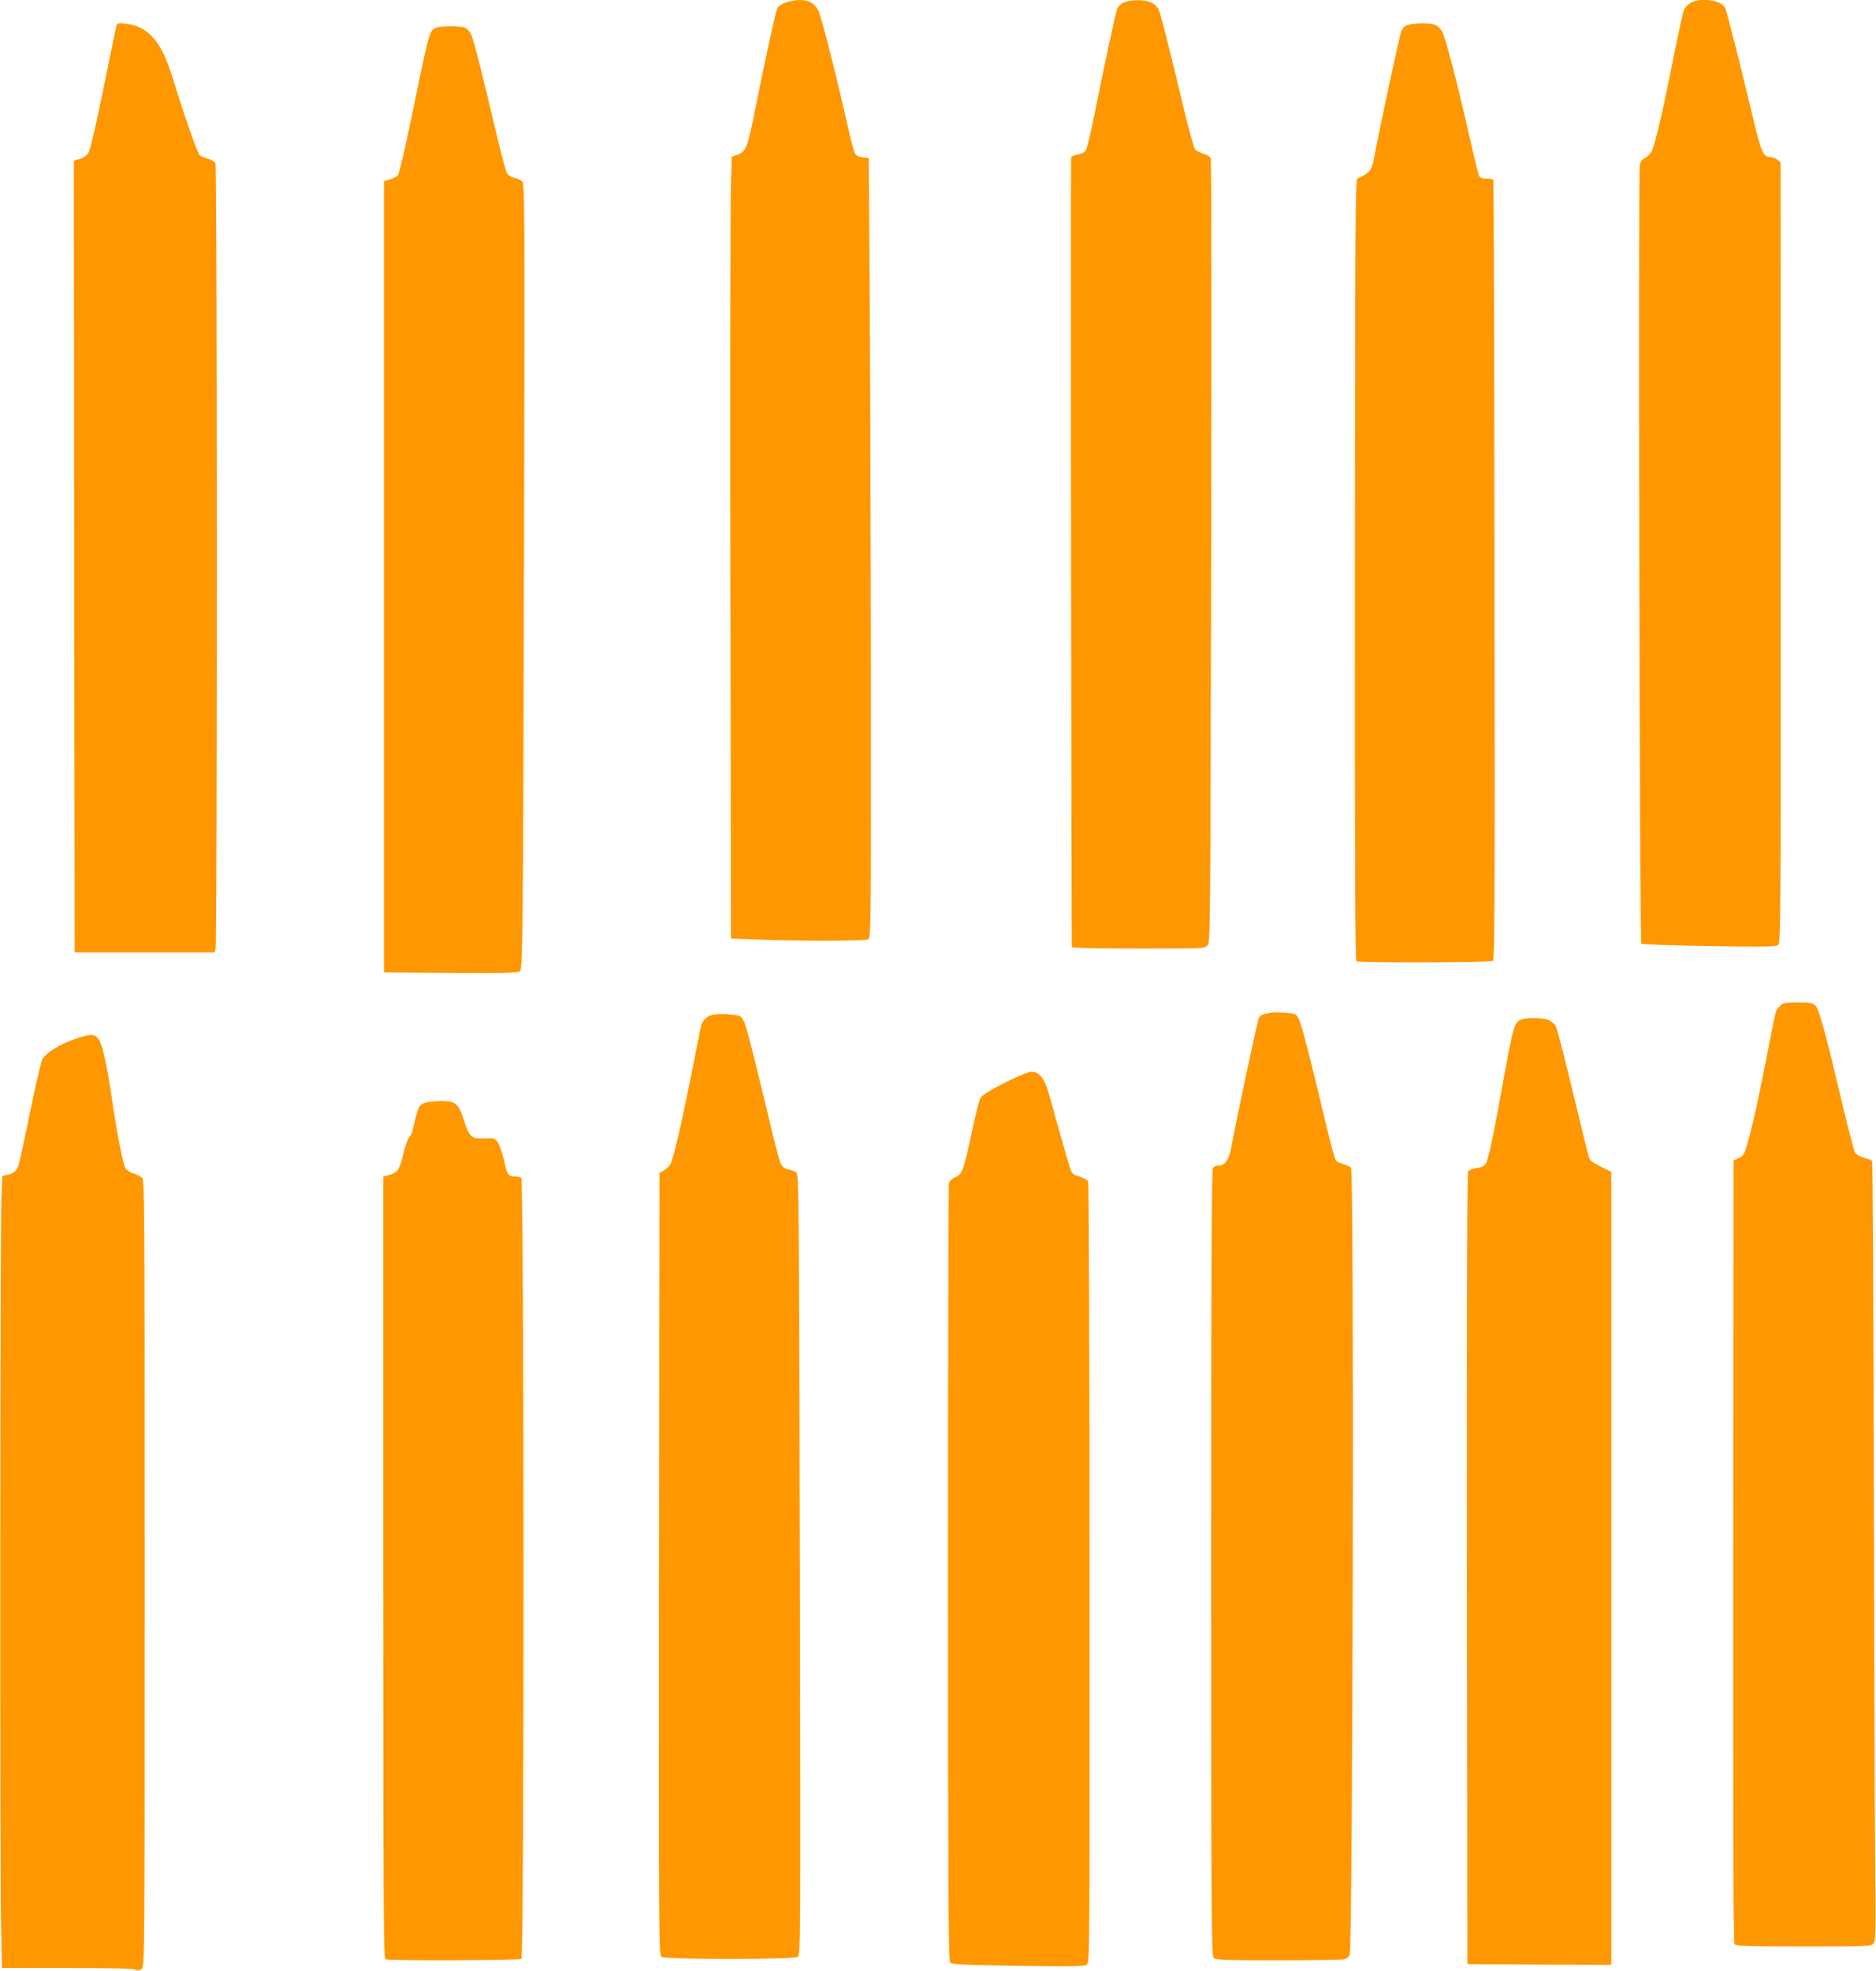
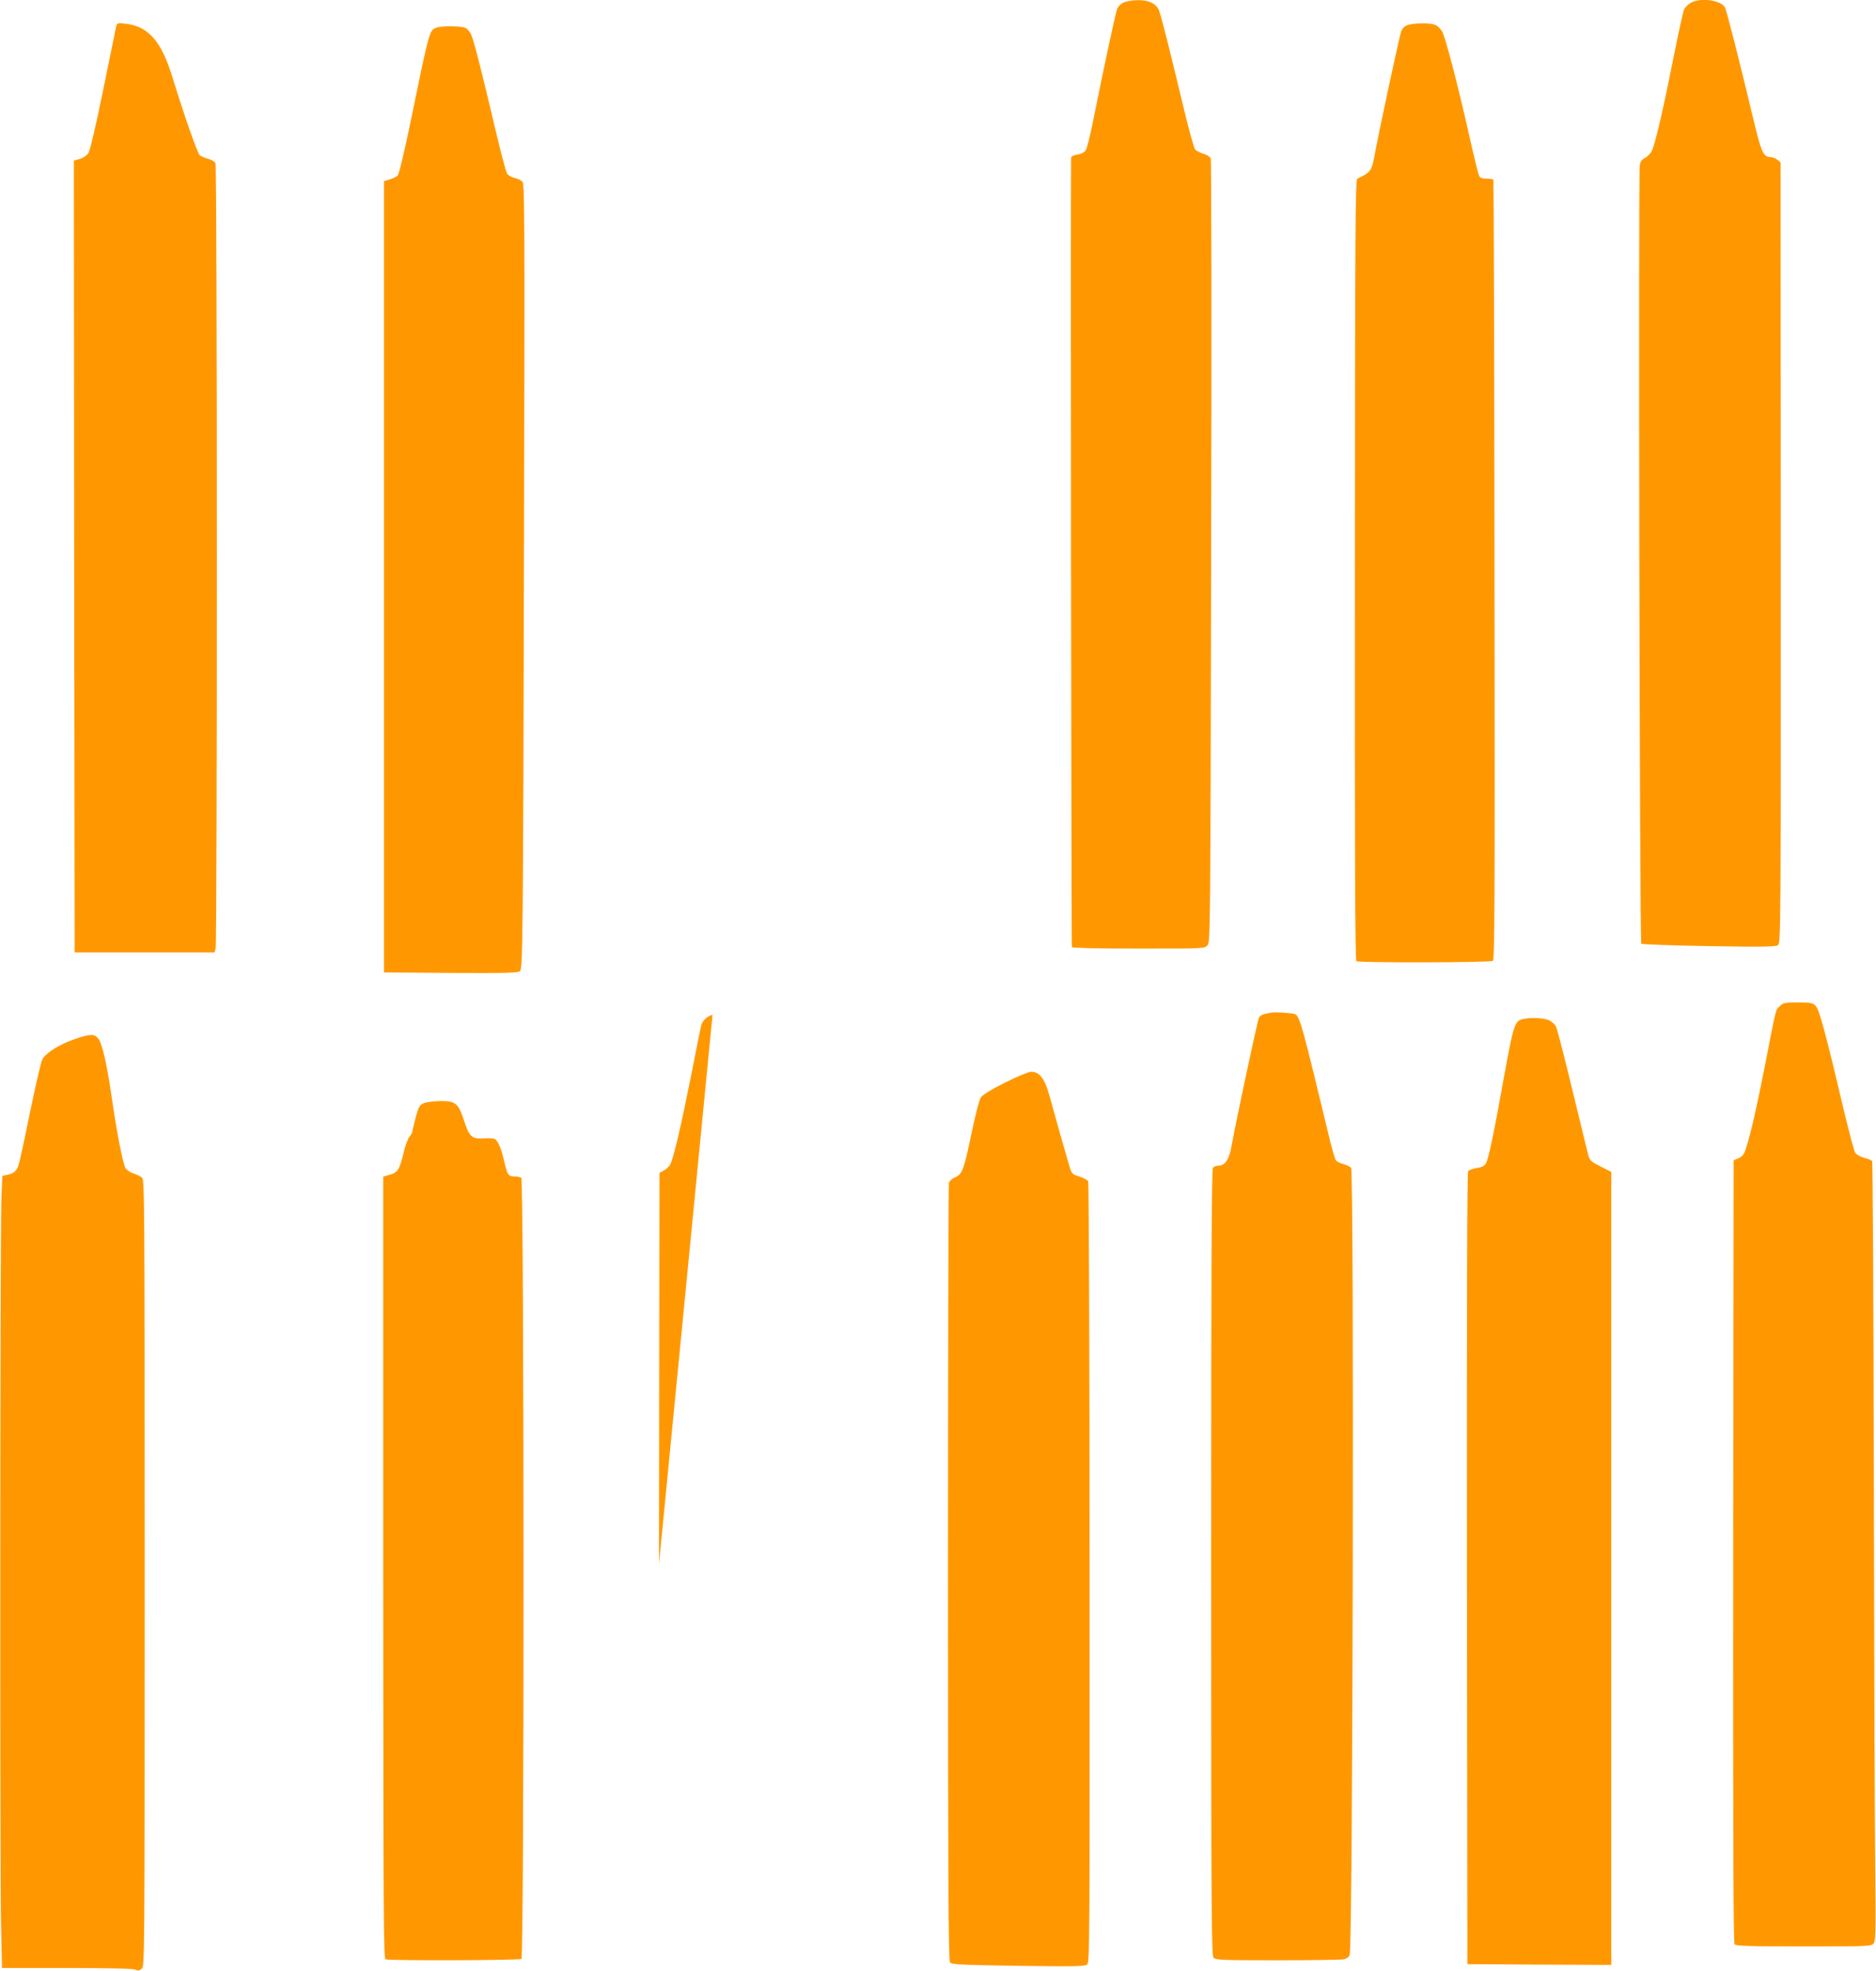
<svg xmlns="http://www.w3.org/2000/svg" version="1.0" width="1219pt" height="1280pt" viewBox="0 0 1219 1280" preserveAspectRatio="xMidYMid meet">
  <g transform="translate(0,1280) scale(0.1,-0.1)" fill="#ff9800" stroke="none">
-     <path d="M5110 12785 c-25 -8 -50 -23 -57 -34 -12 -19 -64 -257 -149 -676 -47 -236 -58 -262 -115 -281 l-34 -12 -6 -213 c-3 -118 -5 -1260 -3 -2539 l4 -2325 163 -6 c281 -11 707 -10 728 1 19 11 19 40 18 1738 -1 950 -5 2089 -8 2532 l-6 805 -38 3 c-25 2 -42 10 -51 25 -8 12 -30 99 -51 192 -58 264 -164 684 -185 731 -31 71 -105 91 -210 59z" />
    <path d="M7302 12784 c-19 -8 -37 -26 -43 -42 -11 -28 -94 -416 -155 -722 -19 -96 -41 -184 -49 -196 -8 -13 -29 -24 -54 -28 -23 -3 -41 -12 -41 -19 -4 -230 1 -5121 5 -5128 4 -5 176 -9 434 -9 422 0 428 0 447 21 19 21 19 81 24 2558 3 1395 2 2544 -3 2553 -4 10 -25 23 -47 29 -22 7 -46 19 -54 28 -8 9 -45 142 -81 296 -80 335 -139 570 -154 607 -17 44 -66 68 -136 67 -33 0 -75 -7 -93 -15z" />
    <path d="M10985 12781 c-16 -10 -35 -28 -42 -42 -6 -13 -37 -152 -68 -309 -62 -314 -116 -550 -139 -604 -8 -20 -28 -41 -45 -50 -21 -11 -32 -25 -36 -49 -10 -61 -1 -5045 10 -5055 6 -5 200 -12 440 -16 352 -6 433 -4 448 6 18 13 19 104 18 2548 l-1 2535 -21 18 c-12 9 -32 17 -45 17 -45 0 -60 33 -109 238 -85 358 -176 715 -186 733 -26 49 -161 67 -224 30z" />
    <path d="M755 12629 c-3 -13 -41 -198 -84 -410 -47 -231 -86 -397 -96 -412 -10 -16 -34 -32 -56 -39 l-39 -11 2 -2571 3 -2571 455 0 454 0 7 25 c11 44 11 5078 -1 5100 -6 11 -27 24 -48 29 -21 6 -45 16 -54 23 -15 12 -101 258 -178 508 -71 232 -156 329 -303 346 -53 6 -56 5 -62 -17z" />
    <path d="M9152 12639 c-24 -7 -37 -19 -47 -42 -11 -28 -145 -650 -174 -810 -18 -97 -26 -107 -111 -147 -13 -6 -15 -299 -16 -2541 -1 -1874 1 -2536 10 -2541 16 -11 868 -9 886 2 12 8 14 331 11 2537 -1 1390 -5 2531 -7 2535 -3 5 -23 8 -44 8 -28 0 -42 5 -49 18 -5 10 -33 122 -61 248 -73 326 -158 654 -179 689 -9 16 -28 36 -42 42 -28 15 -129 15 -177 2z" />
    <path d="M2835 12620 c-45 -18 -43 -9 -165 -600 -42 -205 -77 -351 -86 -360 -8 -8 -31 -19 -52 -25 l-37 -11 0 -2569 0 -2570 436 -3 c370 -2 438 0 448 12 18 22 20 211 26 2777 5 2223 4 2336 -12 2351 -10 9 -33 19 -51 23 -18 4 -39 16 -47 28 -8 12 -41 139 -75 282 -84 356 -137 568 -156 614 -8 22 -26 43 -40 50 -28 13 -159 14 -189 1z" />
    <path d="M11565 6266 c-29 -29 -21 2 -94 -373 -58 -295 -97 -462 -127 -554 -11 -35 -22 -49 -47 -60 l-32 -14 -3 -2539 c-1 -1868 1 -2542 9 -2552 9 -11 93 -14 449 -14 409 0 438 1 453 18 15 16 16 63 12 498 -3 263 -7 1400 -9 2526 -2 1126 -7 2052 -11 2058 -3 5 -26 15 -51 21 -26 7 -51 21 -59 33 -7 11 -41 138 -75 281 -116 492 -158 646 -181 672 -21 21 -31 23 -116 23 -86 0 -96 -2 -118 -24z" />
    <path d="M8260 6224 c-59 -11 -70 -15 -80 -34 -9 -18 -147 -662 -180 -844 -14 -77 -42 -116 -83 -116 -12 0 -28 -5 -35 -12 -9 -9 -12 -593 -12 -2564 0 -2307 2 -2554 16 -2568 13 -14 65 -16 413 -16 219 0 413 3 431 6 20 4 35 15 40 29 21 55 30 5086 9 5111 -6 8 -28 18 -49 24 -21 6 -43 16 -49 24 -6 7 -25 71 -42 142 -176 732 -194 796 -224 808 -21 8 -127 15 -155 10z" />
-     <path d="M4630 6210 c-37 -9 -67 -39 -75 -74 -3 -11 -32 -158 -65 -325 -63 -315 -112 -526 -133 -569 -6 -14 -25 -33 -42 -42 l-30 -17 -3 -2539 c-2 -2378 -1 -2540 15 -2551 25 -19 862 -19 887 0 18 13 18 111 13 2547 -5 2407 -6 2535 -23 2547 -10 7 -33 16 -51 19 -23 4 -38 15 -48 35 -9 16 -38 124 -66 241 -72 307 -147 606 -165 661 -9 26 -24 51 -33 57 -27 14 -141 20 -181 10z" />
+     <path d="M4630 6210 c-37 -9 -67 -39 -75 -74 -3 -11 -32 -158 -65 -325 -63 -315 -112 -526 -133 -569 -6 -14 -25 -33 -42 -42 l-30 -17 -3 -2539 z" />
    <path d="M9891 6181 c-49 -13 -58 -44 -116 -362 -70 -391 -103 -548 -121 -576 -9 -15 -28 -24 -58 -28 -25 -4 -50 -13 -56 -20 -7 -8 -9 -823 -8 -2581 l3 -2569 468 -3 467 -2 0 2575 0 2575 -70 35 c-61 31 -70 39 -79 72 -6 21 -33 133 -61 248 -102 422 -140 570 -151 592 -7 12 -27 29 -44 38 -34 15 -129 19 -174 6z" />
    <path d="M482 6051 c-99 -35 -185 -89 -207 -131 -9 -17 -45 -173 -81 -348 -35 -174 -69 -329 -75 -344 -14 -35 -32 -49 -72 -57 l-32 -7 -6 -154 c-8 -207 -10 -4359 -2 -4712 l6 -278 424 0 c285 0 431 -4 444 -11 16 -8 25 -7 40 7 19 17 19 67 19 2569 0 2418 -1 2553 -17 2567 -10 9 -35 21 -56 28 -21 6 -44 22 -51 33 -17 27 -57 231 -91 467 -32 219 -61 342 -86 375 -26 33 -53 32 -157 -4z" />
    <path d="M6531 5770 c-92 -46 -147 -80 -158 -97 -10 -15 -36 -117 -59 -227 -50 -240 -61 -272 -107 -291 -20 -8 -37 -24 -41 -37 -3 -13 -6 -1153 -6 -2534 0 -1993 3 -2514 13 -2527 11 -14 59 -17 442 -23 360 -5 433 -4 448 8 18 13 18 106 17 2542 0 1427 -5 2536 -9 2545 -5 8 -31 22 -58 31 -46 14 -49 17 -65 70 -17 56 -80 277 -129 455 -31 112 -64 155 -119 155 -16 0 -91 -31 -169 -70z" />
    <path d="M2754 5636 c-28 -12 -34 -23 -53 -93 -11 -44 -21 -84 -21 -90 0 -6 -9 -22 -20 -36 -11 -13 -29 -64 -40 -113 -24 -100 -37 -120 -92 -134 l-38 -11 0 -2538 c1 -2281 2 -2540 16 -2545 24 -9 867 -7 882 3 19 12 18 5061 -1 5073 -7 4 -26 8 -43 8 -41 0 -48 11 -68 100 -21 89 -42 137 -65 145 -9 3 -42 4 -73 2 -73 -3 -90 13 -123 117 -37 112 -54 126 -153 126 -42 -1 -91 -7 -108 -14z" />
  </g>
</svg>